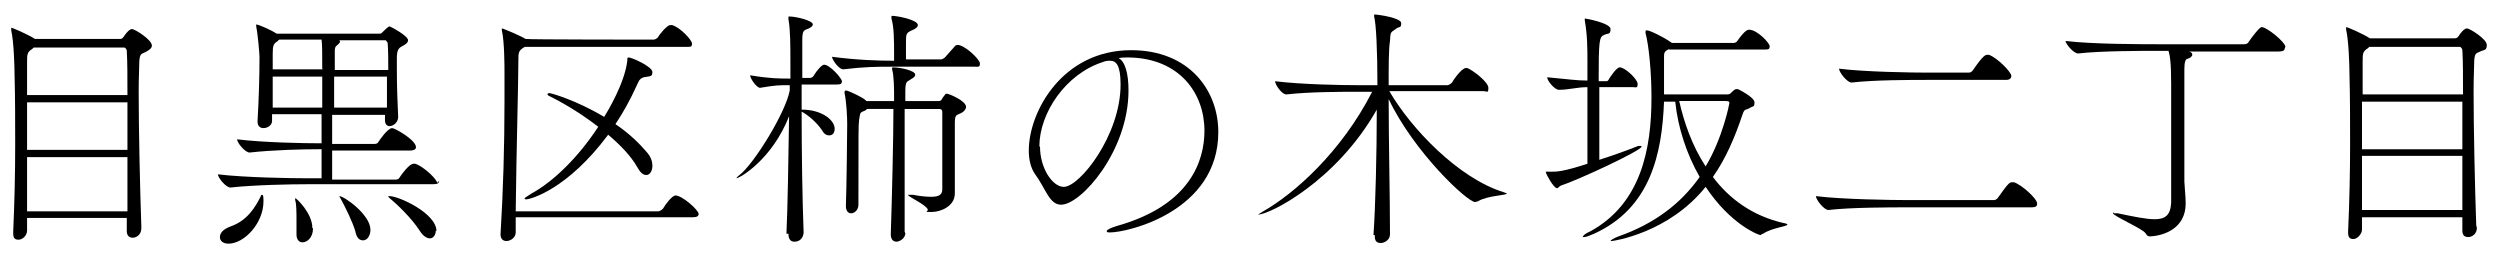
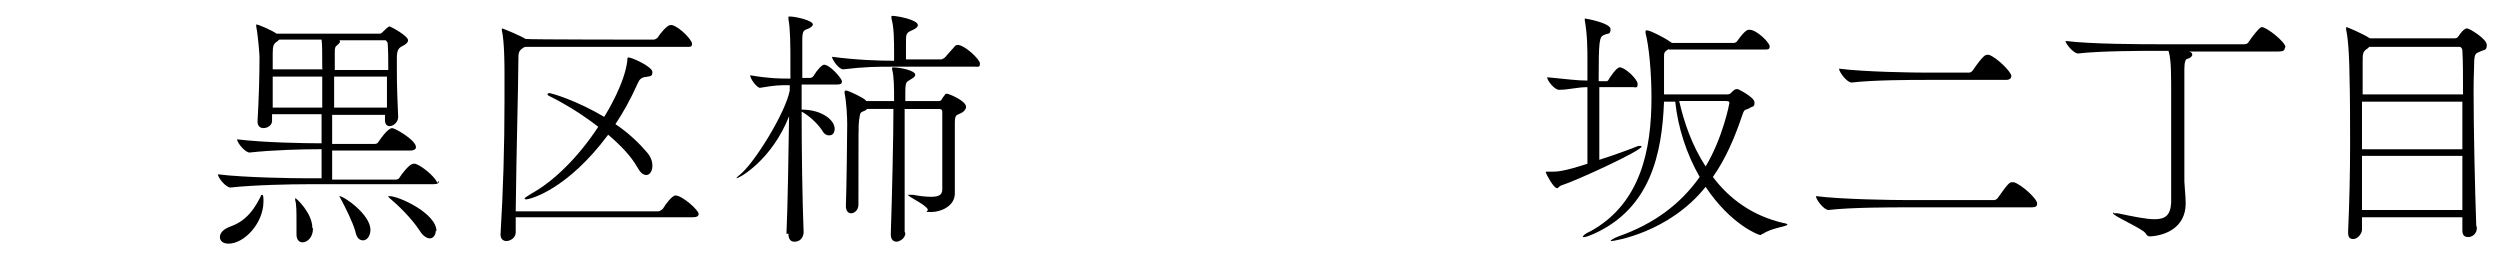
<svg xmlns="http://www.w3.org/2000/svg" id="_レイヤー_1" data-name="レイヤー_1" version="1.1" viewBox="0 0 378.6 39.2">
-   <path d="M21.4,34.6c0,.9-.7,1.4-1.3,1.4-.5,0-.9-.3-.9-1h0c0-.7,0-1.3,0-2H4.1c0,.6,0,1.3,0,1.9,0,.8-.7,1.4-1.3,1.4s-.8-.3-.8-1v-.2c.2-4.5.3-8.8.3-13.2,0-3.5,0-7.1-.1-10.8,0-.9-.1-4.8-.5-6.5,0-.1,0-.2,0-.3,0,0,0-.1,0-.1.2,0,2.5,1,3.6,1.7h12.8c.2,0,.4,0,.6-.3.8-1.2,1.2-1.2,1.3-1.2.4,0,3,1.6,3,2.5,0,.4-.4.7-1,1-.6.3-.8.2-.9,1.3,0,.9-.1,2.5-.1,4.7,0,5.7.2,14.6.4,20.3h0ZM5.1,7.2l-.2.2c-.8.5-.8.8-.8,2.1v4.9s15.2,0,15.2,0c0-2.8,0-5-.1-6.7,0-.2-.2-.5-.4-.5H5.1ZM4.1,15.5v7.2s15.2,0,15.2,0c0-2.6,0-5,0-7.2H4.1ZM4.1,23.8v8.2s15.2,0,15.2,0c0-2.8,0-5.6,0-8.2H4.1Z" />
  <path d="M66.5,27.4c0,.3-.2.5-.9.5h-19.2c-2.2,0-7.9.1-11.5.5h0c-.7,0-1.9-1.5-1.9-2h0c4.1.5,11.3.6,13.6.6h2.1c0-1,0-2.5,0-4.4h-.5c-2.2,0-6.8.1-10.4.5h0c-.7,0-1.9-1.5-1.9-2h0c4.1.5,10.2.6,12.5.6h.3v-4.4s-7.5,0-7.5,0v1c0,.7-.7,1.1-1.3,1.1-.5,0-.9-.3-.9-1h0c.2-3.5.3-6.8.3-9.8,0-.2-.2-3.1-.5-4.6,0-.1,0-.2,0-.3q0,0,0,0c.3,0,2.2.8,3.1,1.4h15.5c.2,0,.3,0,.5-.2.8-.8,1-.9,1.1-.9s2.8,1.4,2.8,2.1c0,.4-.5.7-.9.9-.6.3-.8.7-.8,1.8v1.7c0,2.8.1,4.9.2,7.2h0c0,.8-.7,1.4-1.3,1.4-.4,0-.7-.3-.7-.9v-.8h-8s0,4.4,0,4.4h6.4c.3,0,.5-.1.6-.3.2-.3,1.4-2.1,2.1-2.1.4,0,3.6,1.8,3.6,2.9,0,.2-.2.5-.9.5h-11.8c0,1.8,0,3.4,0,4.4h9.6c.3,0,.5-.1.6-.3.3-.5,1.5-2.1,2.1-2.1.1,0,.2,0,.3,0,1.4.5,3.3,2.4,3.3,2.9ZM39.9,30.5c0,3.3-2.9,6.4-5.3,6.4-.8,0-1.3-.4-1.3-1s.5-1.2,1.6-1.6c2.6-.9,3.8-3,4.6-4.6,0-.2.2-.2.2-.2.2,0,.2.5.2.9ZM48.8,10.4c0-2.7,0-3.5-.1-4.4h-6.4c0,0-.2.1-.2.2-.7.4-.8.7-.8,2v2.3s7.6,0,7.6,0h0ZM48.9,11.6h-7.6c0,1.4,0,3,0,4.7h7.5s0-4.7,0-4.7ZM47.4,34.6c0,1.4-.9,2.1-1.6,2.1-.5,0-.9-.4-.9-1.2s0-.3,0-.5c0-.3,0-.9,0-1.6,0-1.2,0-2.5-.2-3.1,0-.2,0-.2,0-.3h0c.2,0,2.6,2.3,2.6,4.5h0ZM58.6,6.4c0-.2-.2-.3-.2-.3h-7c0,0,.1.2.1.2,0,.2-.4.5-.5.6-.2.1-.3.4-.3.8,0,.5,0,1.5,0,2.9h8.1c0-1.5,0-2.8-.1-4.2ZM50.6,11.6v4.7s8,0,8,0c0-1.7,0-3.2,0-4.7h-8.1ZM56.1,34.8c0,.9-.5,1.6-1.1,1.6s-1-.4-1.2-1.4c-.4-1.4-1.5-3.6-2.2-4.9-.1-.2-.2-.3-.2-.4s0,0,0,0c.7,0,4.7,2.8,4.7,5.1ZM66,34.9c0,.7-.4,1.2-.9,1.2-.4,0-1-.3-1.5-1.1-1.2-1.9-3.5-4.1-4.6-5-.2-.2-.2-.2-.2-.3,0,0,0,0,.2,0,1.4,0,7.1,2.6,7.1,5.3Z" />
  <path d="M78.1,32.9v2.3c0,.8-.8,1.3-1.4,1.3-.5,0-.9-.3-.9-1h0c.4-6.6.6-13.4.6-20,0-1.5,0-3,0-4.5,0-.9,0-4.7-.4-6.4,0-.1,0-.2,0-.3s0,0,0,0c.2,0,3,1.2,3.6,1.6h.1c0,.1,19.3.1,19.3.1.2,0,.5-.2.6-.3.2-.4,1.4-1.9,1.9-1.9.1,0,.2,0,.3,0,1.3.4,3,2.3,3,2.8s-.2.5-.8.5h-24.5s-.2.1-.2.1c-.8.5-.8.8-.8,2.1,0,3.4-.3,13.6-.4,22.7h21.6c.2,0,.5-.2.7-.4.4-.7,1.4-2,1.9-2,1,0,3.5,2.2,3.5,2.8,0,.3-.2.5-.9.5h-26.8ZM79.5,30.1c0,0-.1,0-.1,0,0-.1.3-.3,1.1-.8,3.3-1.8,7.1-5.5,10.1-10.1-2.2-1.7-4.7-3.3-7.3-4.6-.3-.1-.4-.3-.4-.3,0,0,0-.2.3-.2s4.1,1.1,8.3,3.6c.5-.8,3.1-5.1,3.5-8.5,0-.4,0-.5.2-.5.5,0,3.6,1.4,3.6,2.2s-.4.6-1.3.8c-.7.2-.8.7-1.1,1.3-.9,2-2,4-3.2,5.8,2.1,1.4,3.7,3,4.8,4.3.6.7.8,1.4.8,2,0,.8-.4,1.4-.9,1.4s-.9-.3-1.4-1.2c-.9-1.6-2.5-3.3-4.4-4.9-6.1,8.2-11.7,9.8-12.5,9.8Z" />
  <path d="M119.1,35.4c.2-4.3.3-11.7.4-17.8-2.6,6.6-7.5,9.4-8,9.4s0,0,0,0c0,0,.2-.3.5-.5,2.2-1.7,7-9.5,7.6-12.8,0-.3,0-.5,0-.8h-.1c-1.6,0-2,0-4.4.4h0c-.5,0-1.5-1.4-1.5-1.9,3,.5,4.4.5,6,.5h.1c0-.9,0-1.6,0-2.2,0-2.8,0-5.2-.3-6.8,0-.1,0-.2,0-.3,0-.1,0-.1.2-.1.9,0,3.5.6,3.5,1.2,0,.2-.2.4-.6.6-.7.3-1,.2-1,1.7,0,1.4,0,3.4,0,5.8h1.2c.1,0,.4-.1.5-.3.6-1,1.3-1.7,1.6-1.7.9,0,2.7,2.1,2.7,2.5s-.2.5-.8.5h-5.3s0,3.8,0,3.8c3.1,0,5,1.6,5,2.9,0,.6-.3,1-.8,1s-.8-.2-1.2-.9c-.7-1-1.9-2.1-3-2.7,0,6.1.1,13.1.3,18.3,0,.3-.2,1.4-1.4,1.4-.5,0-.9-.3-.9-1.2h0ZM135.2,10.1c-2.2,0-4.2,0-7.5.4h0c-.7,0-1.7-1.5-1.7-1.9,3.8.5,7.1.6,9.4.6v-1c0-1.9,0-4.1-.4-5.4,0-.2,0-.2,0-.3,0,0,0-.1.1-.1.8,0,3.9.6,3.9,1.4,0,.3-.3.5-.7.7-1.1.5-1.1.5-1.1,2.1v2.4s5.3,0,5.3,0c.2,0,.5-.2.6-.3.5-.6,1-1.1,1.6-1.8,0,0,.2-.1.3-.1,1.1,0,3.4,2.2,3.4,2.8s-.2.5-.8.5h-12.4ZM137.1,35.3c0,.9-1,1.3-1.3,1.3-.5,0-.9-.3-.9-1.1h0c.2-6.1.4-14.8.4-19h-4c0,0-.2.2-.2.2-.9.4-.8.2-1,1.5-.1.9-.1,1.1-.1,12.8,0,.8-.6,1.3-1.1,1.3-.4,0-.8-.3-.8-1.1h0c.1-2.5.2-11,.2-12.4,0-1-.1-3.3-.4-4.7,0,0,0-.1,0-.2,0,0,0-.2.2-.2.4,0,2.6,1.1,2.9,1.4,0,0,.1.1.2.2h4.2v-.3c0-1.4,0-3.5-.3-4.5,0-.1,0-.2,0-.2,0,0,0-.1.1-.1,1.2,0,3.4.5,3.4,1.1,0,.3-.3.5-.5.6-.8.6-1,.2-1,2.2v1.2h5.1c.3,0,.4-.2.5-.4.1-.2.4-.5.5-.7,0,0,.2,0,.3,0s2.8,1,2.8,2c0,.3-.3.7-.7.9-.8.4-1,.2-1,1.6,0,.9,0,2,0,3.2,0,1.6,0,3.4,0,5.1,0,.5,0,1.7,0,2.3,0,1.9-2.1,2.8-3.5,2.8s-.5,0-.6-.4c-.4-.8-3-1.9-3-2.2,0,0,0,0,.2,0,.1,0,.3,0,.6,0,1,.2,1.9.3,2.7.3,1,0,1.7-.2,1.7-1.1,0-1.2,0-3,0-4.8,0-2.8,0-5.6,0-6.9,0-.2,0-.5-.5-.5h-5.2c0,3.4,0,8,0,12,0,2.5,0,4.8,0,6.6h0Z" />
-   <path d="M170.9,13.7c0,9.2-7.2,17.3-10.2,17.3-1.8,0-2.3-2.4-4-4.7-.6-.9-.9-2.1-.9-3.5,0-5.9,5.1-15.2,15.5-15.2,8.8,0,13.2,6.1,13.2,12.4,0,12-13.7,15.2-16.4,15.2-.3,0-.5,0-.5-.2,0-.2.6-.5,1.6-.8,11-3.1,13.2-9.8,13.2-14.4,0-5.7-3.8-11-11.5-11.1-.5,0-1,0-1.5.1,1,.5,1.5,2.4,1.5,4.9ZM157.5,22.2c0,3.3,1.9,6.1,3.6,6.1,2.4,0,8.6-7.8,8.6-15.5,0-3-.7-3.6-1.6-3.6-.3,0-.6,0-1.1.2-5.6,1.8-9.6,7.7-9.6,12.8Z" />
-   <path d="M208,35.6c.3-4.3.5-12.4.5-19-6.1,10.8-16.2,15.9-18,15.9t0,0s.3-.2.8-.5c4.6-2.6,11.8-8.9,16.5-18.1h-2.4c-2.2,0-7.1,0-10.6.4h0c-.7,0-1.7-1.5-1.7-2,4,.5,10.2.6,12.5.6h3c0-5.3-.2-9.3-.5-10.4,0-.2,0-.2,0-.3,0,0,0,0,.1,0,.5,0,4,.5,4,1.3s-.3.5-.7.8c-1,.7-.9.5-1,1.9-.2,1.2-.2,3.7-.2,6.7h8.9c.2,0,.5-.2.7-.4,0-.1,1.4-2.2,2.1-2.2,0,0,.2,0,.2,0,.8.3,3.2,2.1,3.2,3s-.2.5-.8.5h-14.2c3.3,5.7,10.5,13.2,17.3,15.3.3.1.5.2.5.2,0,.3-3,.3-4.4,1.2-.2,0-.3.1-.4.1-1.2,0-9.3-7.6-13.1-15.6,0,6.5.2,14.8.2,20.5,0,.8-.8,1.3-1.4,1.3s-.9-.3-.9-1v-.2Z" />
  <path d="M242.2,13.2c0,4,0,8.8,0,11,2.2-.7,4.4-1.5,5.9-2.1.1,0,.2,0,.3,0,.1,0,.2,0,.2.1,0,.6-9.7,5.1-12.2,5.9-.3.1-.4.4-.6.4-.5,0-1.6-2-1.7-2.4h0q0-.1,0-.1c.3,0,.5,0,.8,0,.9,0,1.8,0,5.5-1.2,0-2.5,0-7.6,0-11.6-1.6,0-2.8.4-4.3.4h0c-.7,0-1.8-1.4-1.8-1.9h0c3.2.3,4.5.5,6.1.5,0-1.2,0-2.3,0-3.1,0-1.5,0-3.8-.4-6v-.2c0,0,0-.1,0-.1.2,0,3.9.7,3.9,1.6s-.4.6-1,.9c-.7.3-.8.8-.8,7h1.2c.2,0,.3-.2.4-.4.2-.3,1.1-1.7,1.6-1.7.8,0,2.7,1.8,2.7,2.5s-.2.5-.7.5h-5.2ZM252.8,7.4c-.8.4-.8.6-.8,1.3v.8c0,.8,0,1.6,0,2.4s0,1.6,0,2.4h9.5c.2,0,.5,0,.7-.3,0,0,.5-.5.7-.5s.2,0,.3,0c0,0,2.5,1.2,2.5,2s-.2.5-.8.9c-.5.3-.7,0-1,.9-1.2,3.6-2.6,6.8-4.5,9.5,2.4,3.2,5.9,5.9,10.8,7,.3,0,.5.2.5.2,0,.3-2.4.5-3.7,1.4-.2,0-.3.2-.4.2-.3,0-4.5-1.6-8.3-7.3-5.6,7-14,8.2-14.2,8.2s-.2,0-.2,0c0-.1.4-.4,1.2-.7,5.4-1.9,9.4-4.9,12.3-9-2-3.5-3.3-7.5-3.7-11.4h-1.7c-.3,7.8-2,16.1-10.6,20-.7.3-1.2.5-1.5.5s-.2,0-.2,0c0-.2.3-.5,1.2-.9,7.6-4.2,9.2-12.4,9.2-20.2,0-4-.4-7.9-.9-9.8,0,0,0-.2,0-.2,0-.1,0-.2.1-.2.1,0,.3,0,.5.1.2,0,2.1.9,3.1,1.6l.3.2h9.4c.1,0,.4-.1.5-.3,1.2-1.7,1.6-1.7,1.8-1.7,1.2,0,3.1,2,3.1,2.5s-.2.5-.9.5h-14.4ZM254.3,15.3c.7,3.1,1.9,6.7,4,9.9,2.6-4.3,3.6-9.5,3.6-9.6s0-.3-.5-.3h-7.2Z" />
  <path d="M308.5,30.9c0,.3-.2.5-.8.5h-19.1c-2.1,0-8.3,0-11.7.4h0c-.7,0-1.9-1.6-1.9-2.1,3.9.5,11.7.6,13.8.6h13.2c.2,0,.5-.2.6-.4,1.6-2.3,1.8-2.3,2.1-2.3s.2,0,.3,0c1.2.4,3.5,2.5,3.5,3.2ZM304.6,11.5c0,.3-.2.6-.8.6h-12.1c-2.1,0-7.9,0-11.3.4h0c-.7,0-1.9-1.6-1.9-2.1,3.9.5,11.3.6,13.4.6h6.3c.2,0,.5-.2.6-.4,1.5-2.2,1.9-2.3,2.1-2.3s.2,0,.3,0c1.2.4,3.4,2.6,3.4,3.2Z" />
  <path d="M346,7.3c0,.3-.2.5-.9.5h-13.6c.4.1.5.3.5.5s-.3.5-.7.6q-.5,0-.5,1.6v.3c0,1.4,0,8.5,0,13.1v3.6c0,.4.2,2.3.2,3.3,0,3.8-3.3,4.9-5.4,5-.4,0-.5-.2-.7-.5-.5-.7-4.9-2.6-4.9-3s0,0,.2,0,.3,0,.5,0c2.4.5,4.3.9,5.6.9,1.6,0,2.4-.6,2.5-2.5,0-.5,0-2.5,0-5,0-4.9,0-11.7,0-13,0-3.4-.2-4.3-.4-5h-1.8c-2.1,0-8.5,0-11.9.4h0c-.7,0-1.9-1.5-1.9-1.9,3.9.5,11.8.5,14,.5h13c.2,0,.5,0,.7-.3.6-.9,1.7-2.3,2-2.3.8,0,3.6,2.3,3.6,3Z" />
  <path d="M375.1,34.5c0,.9-.7,1.4-1.3,1.4s-.9-.3-.9-1h0c0-.7,0-1.3,0-2h-15.2c0,.6,0,1.3,0,1.9s-.7,1.4-1.3,1.4-.8-.3-.8-1v-.2c.2-4.5.3-8.8.3-13.2,0-3.5,0-7.1-.1-10.8,0-.9-.1-4.8-.5-6.5,0-.1,0-.2,0-.3,0,0,0-.1,0-.1.2,0,2.5,1,3.6,1.7h12.8c.2,0,.4,0,.6-.3.8-1.2,1.2-1.2,1.3-1.2.4,0,3,1.6,3,2.5s-.4.7-1,1c-.6.3-.8.2-.9,1.3,0,.9-.1,2.5-.1,4.7,0,5.7.2,14.6.4,20.3h0ZM358.8,7.1l-.2.2c-.8.5-.8.8-.8,2.1v4.9s15.2,0,15.2,0c0-2.8,0-5-.1-6.7,0-.2-.2-.5-.4-.5h-13.7ZM357.7,15.4v7.2s15.2,0,15.2,0c0-2.6,0-5,0-7.2h-15.3ZM357.7,23.6v8.2s15.2,0,15.2,0c0-2.8,0-5.6,0-8.2h-15.2Z" />
</svg>